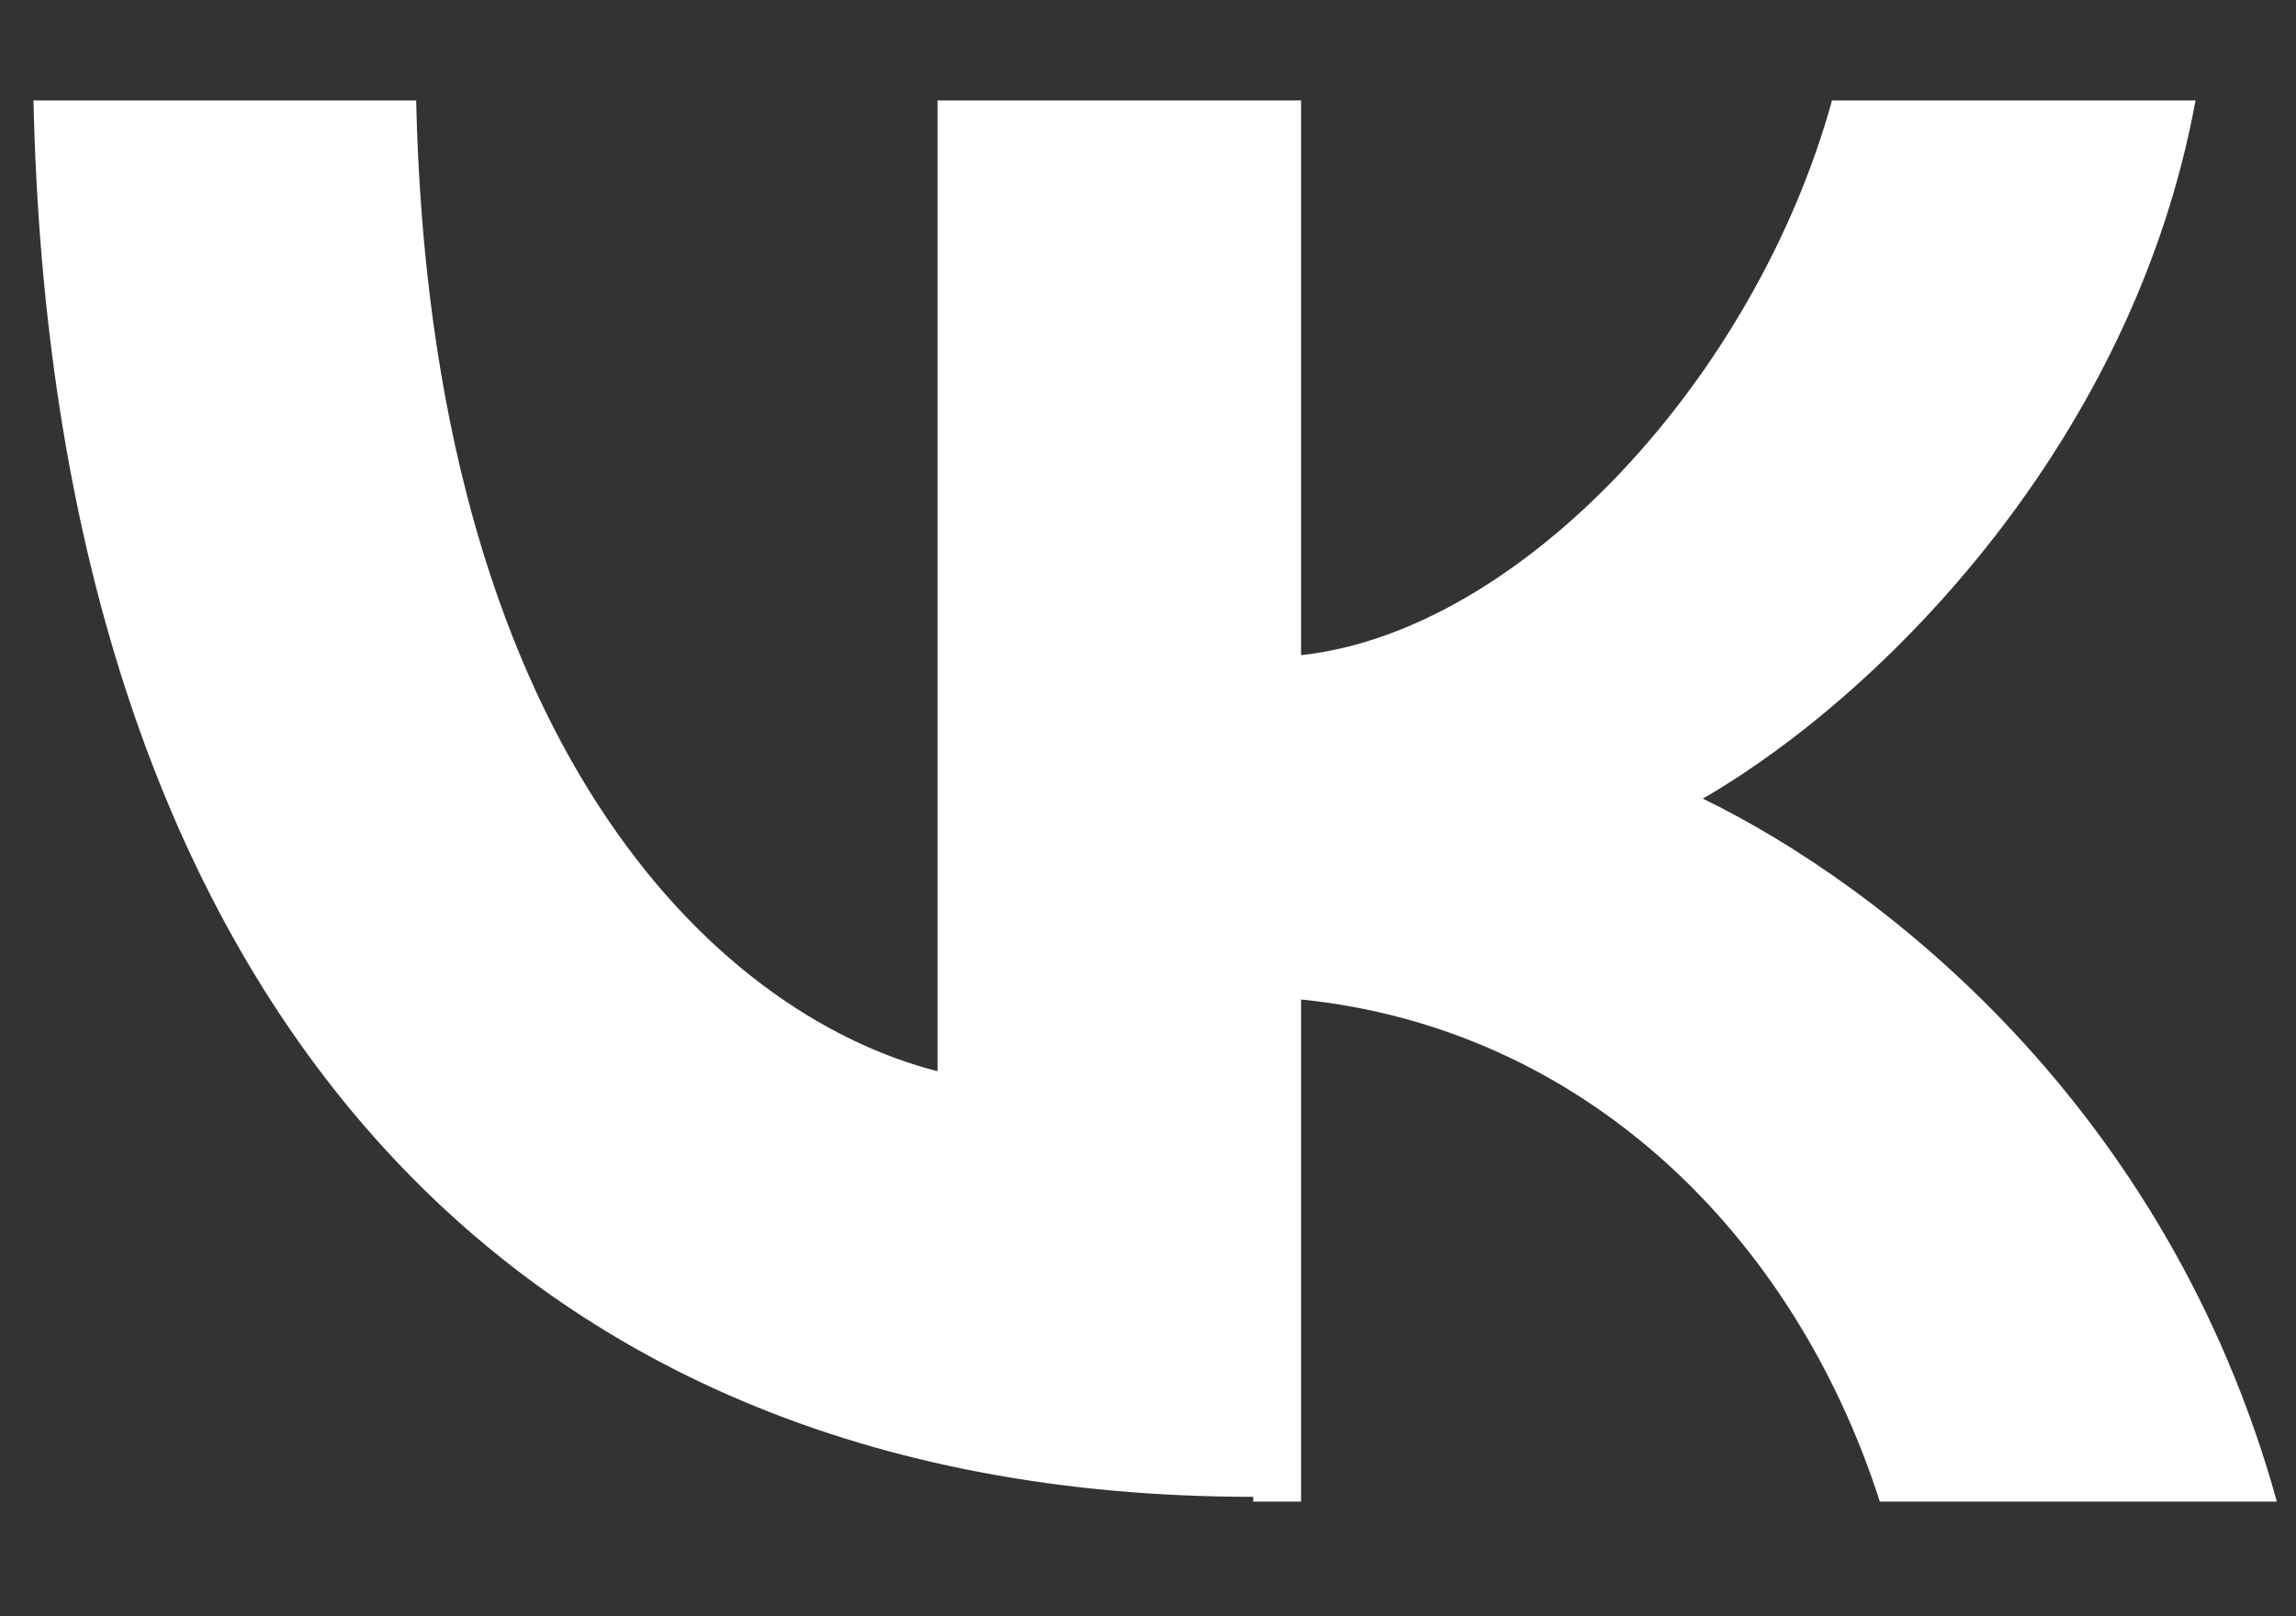
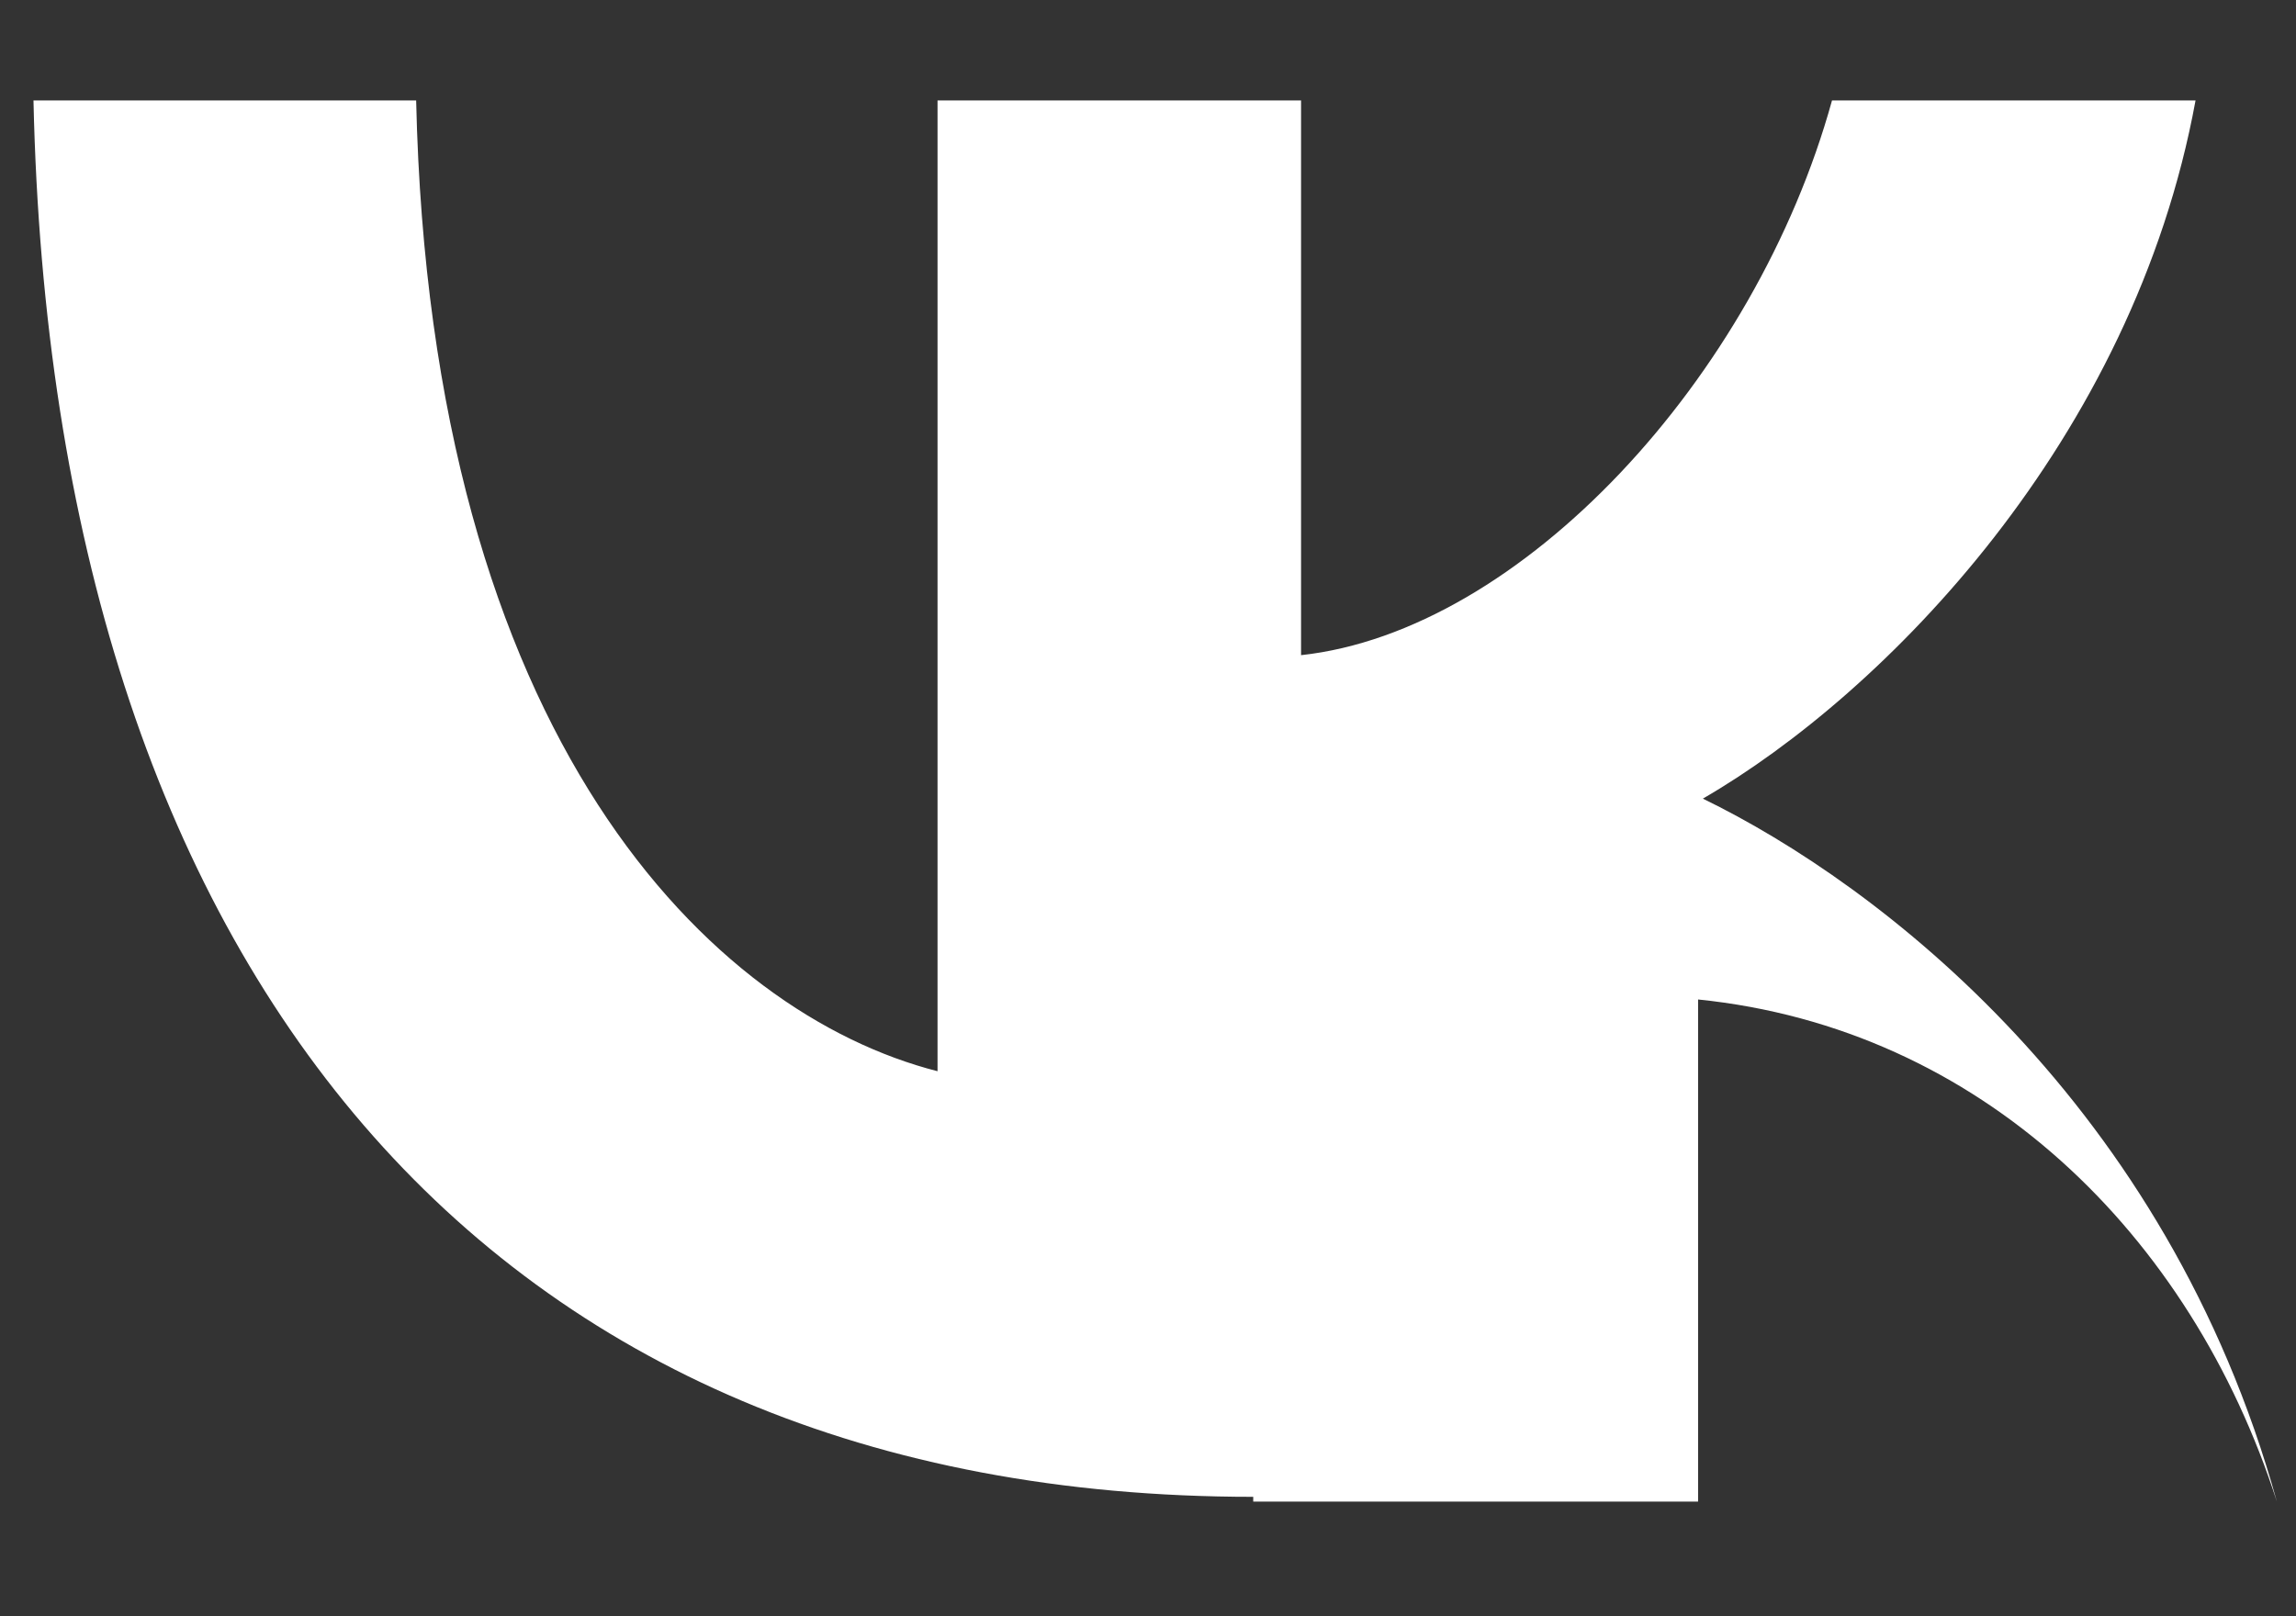
<svg xmlns="http://www.w3.org/2000/svg" version="1.1" id="Layer_1" x="0px" y="0px" viewBox="0 0 48 33.8" style="enable-background:new 0 0 48 33.8;" xml:space="preserve">
  <rect x="0" y="0" width="48" height="33.8" fill="#333333" stroke="none" />
  <style type="text/css">
	.st0{fill:#FFFFFF;}
</style>
-   <path class="st0" d="M26.2,31.3c-16,0-25.1-11-25.5-29.2h8C9,15.5,14.9,21.2,19.6,22.4V2.1h7.6v11.6c4.6-0.5,9.5-5.8,11.1-11.6h7.6  c-1.3,7.1-6.5,12.4-10.3,14.6c3.7,1.8,9.7,6.4,12,14.7h-8.3c-1.8-5.6-6.2-9.9-12.1-10.5v10.5H26.2z" />
+   <path class="st0" d="M26.2,31.3c-16,0-25.1-11-25.5-29.2h8C9,15.5,14.9,21.2,19.6,22.4V2.1h7.6v11.6c4.6-0.5,9.5-5.8,11.1-11.6h7.6  c-1.3,7.1-6.5,12.4-10.3,14.6c3.7,1.8,9.7,6.4,12,14.7c-1.8-5.6-6.2-9.9-12.1-10.5v10.5H26.2z" />
</svg>